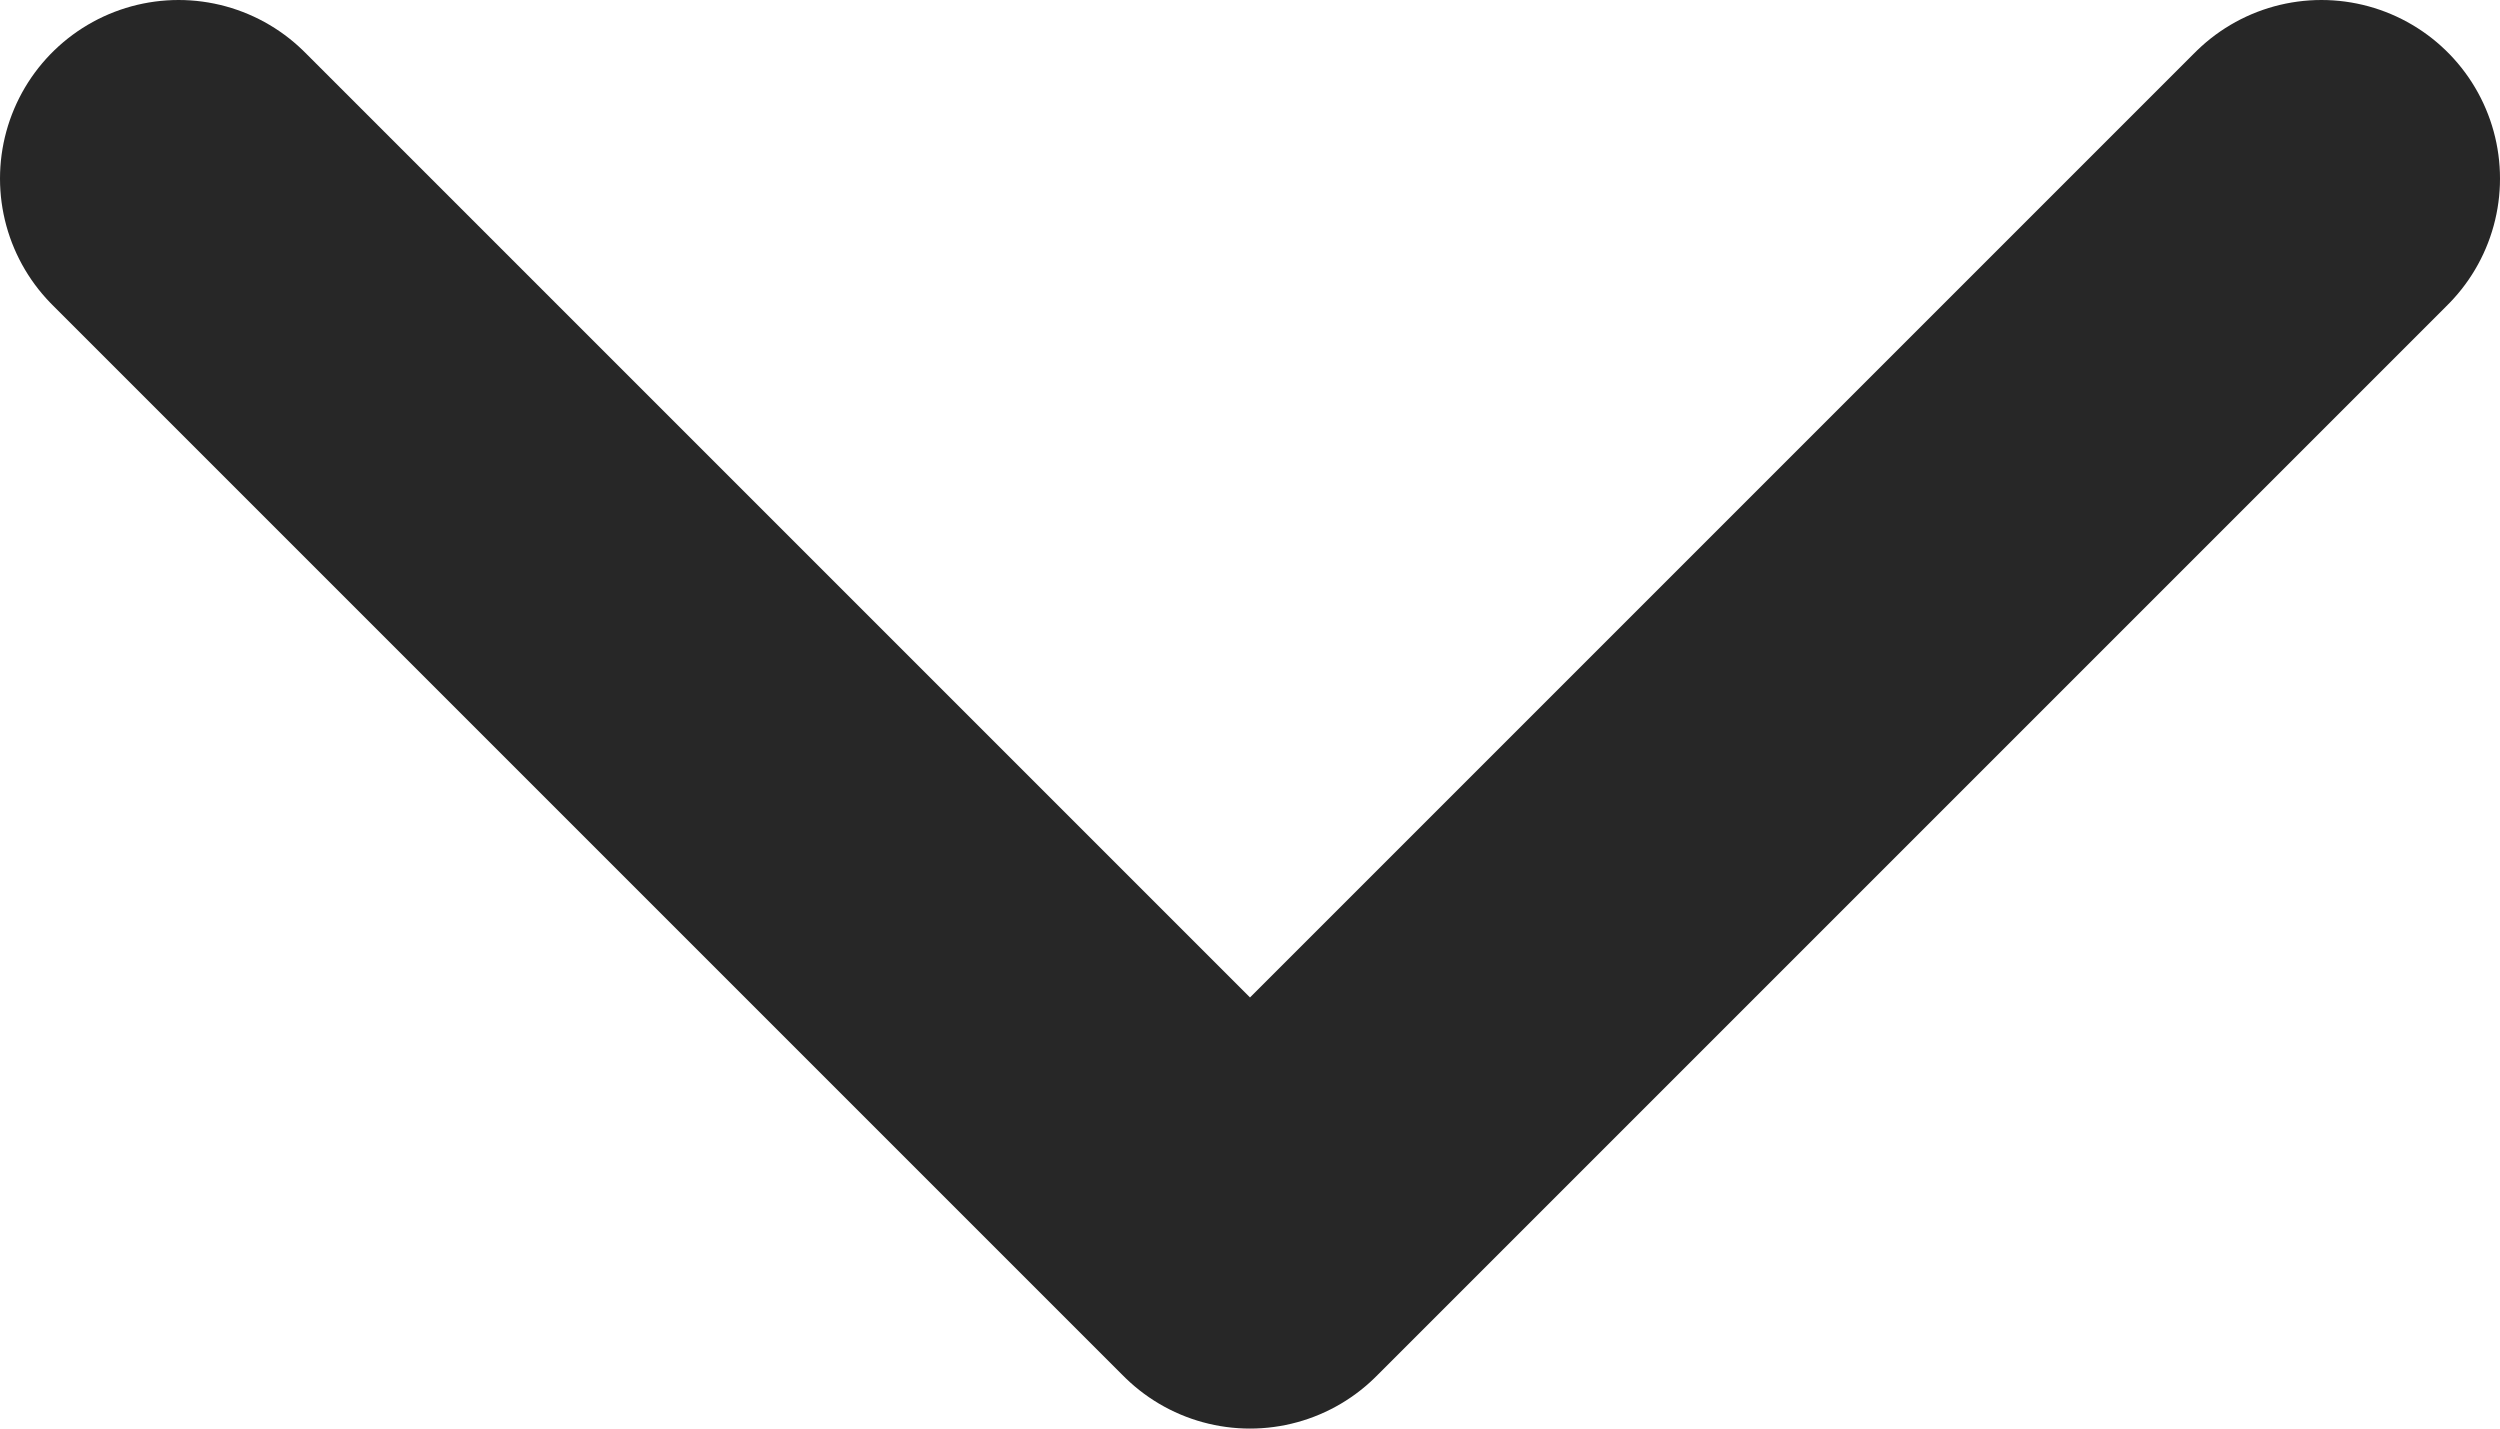
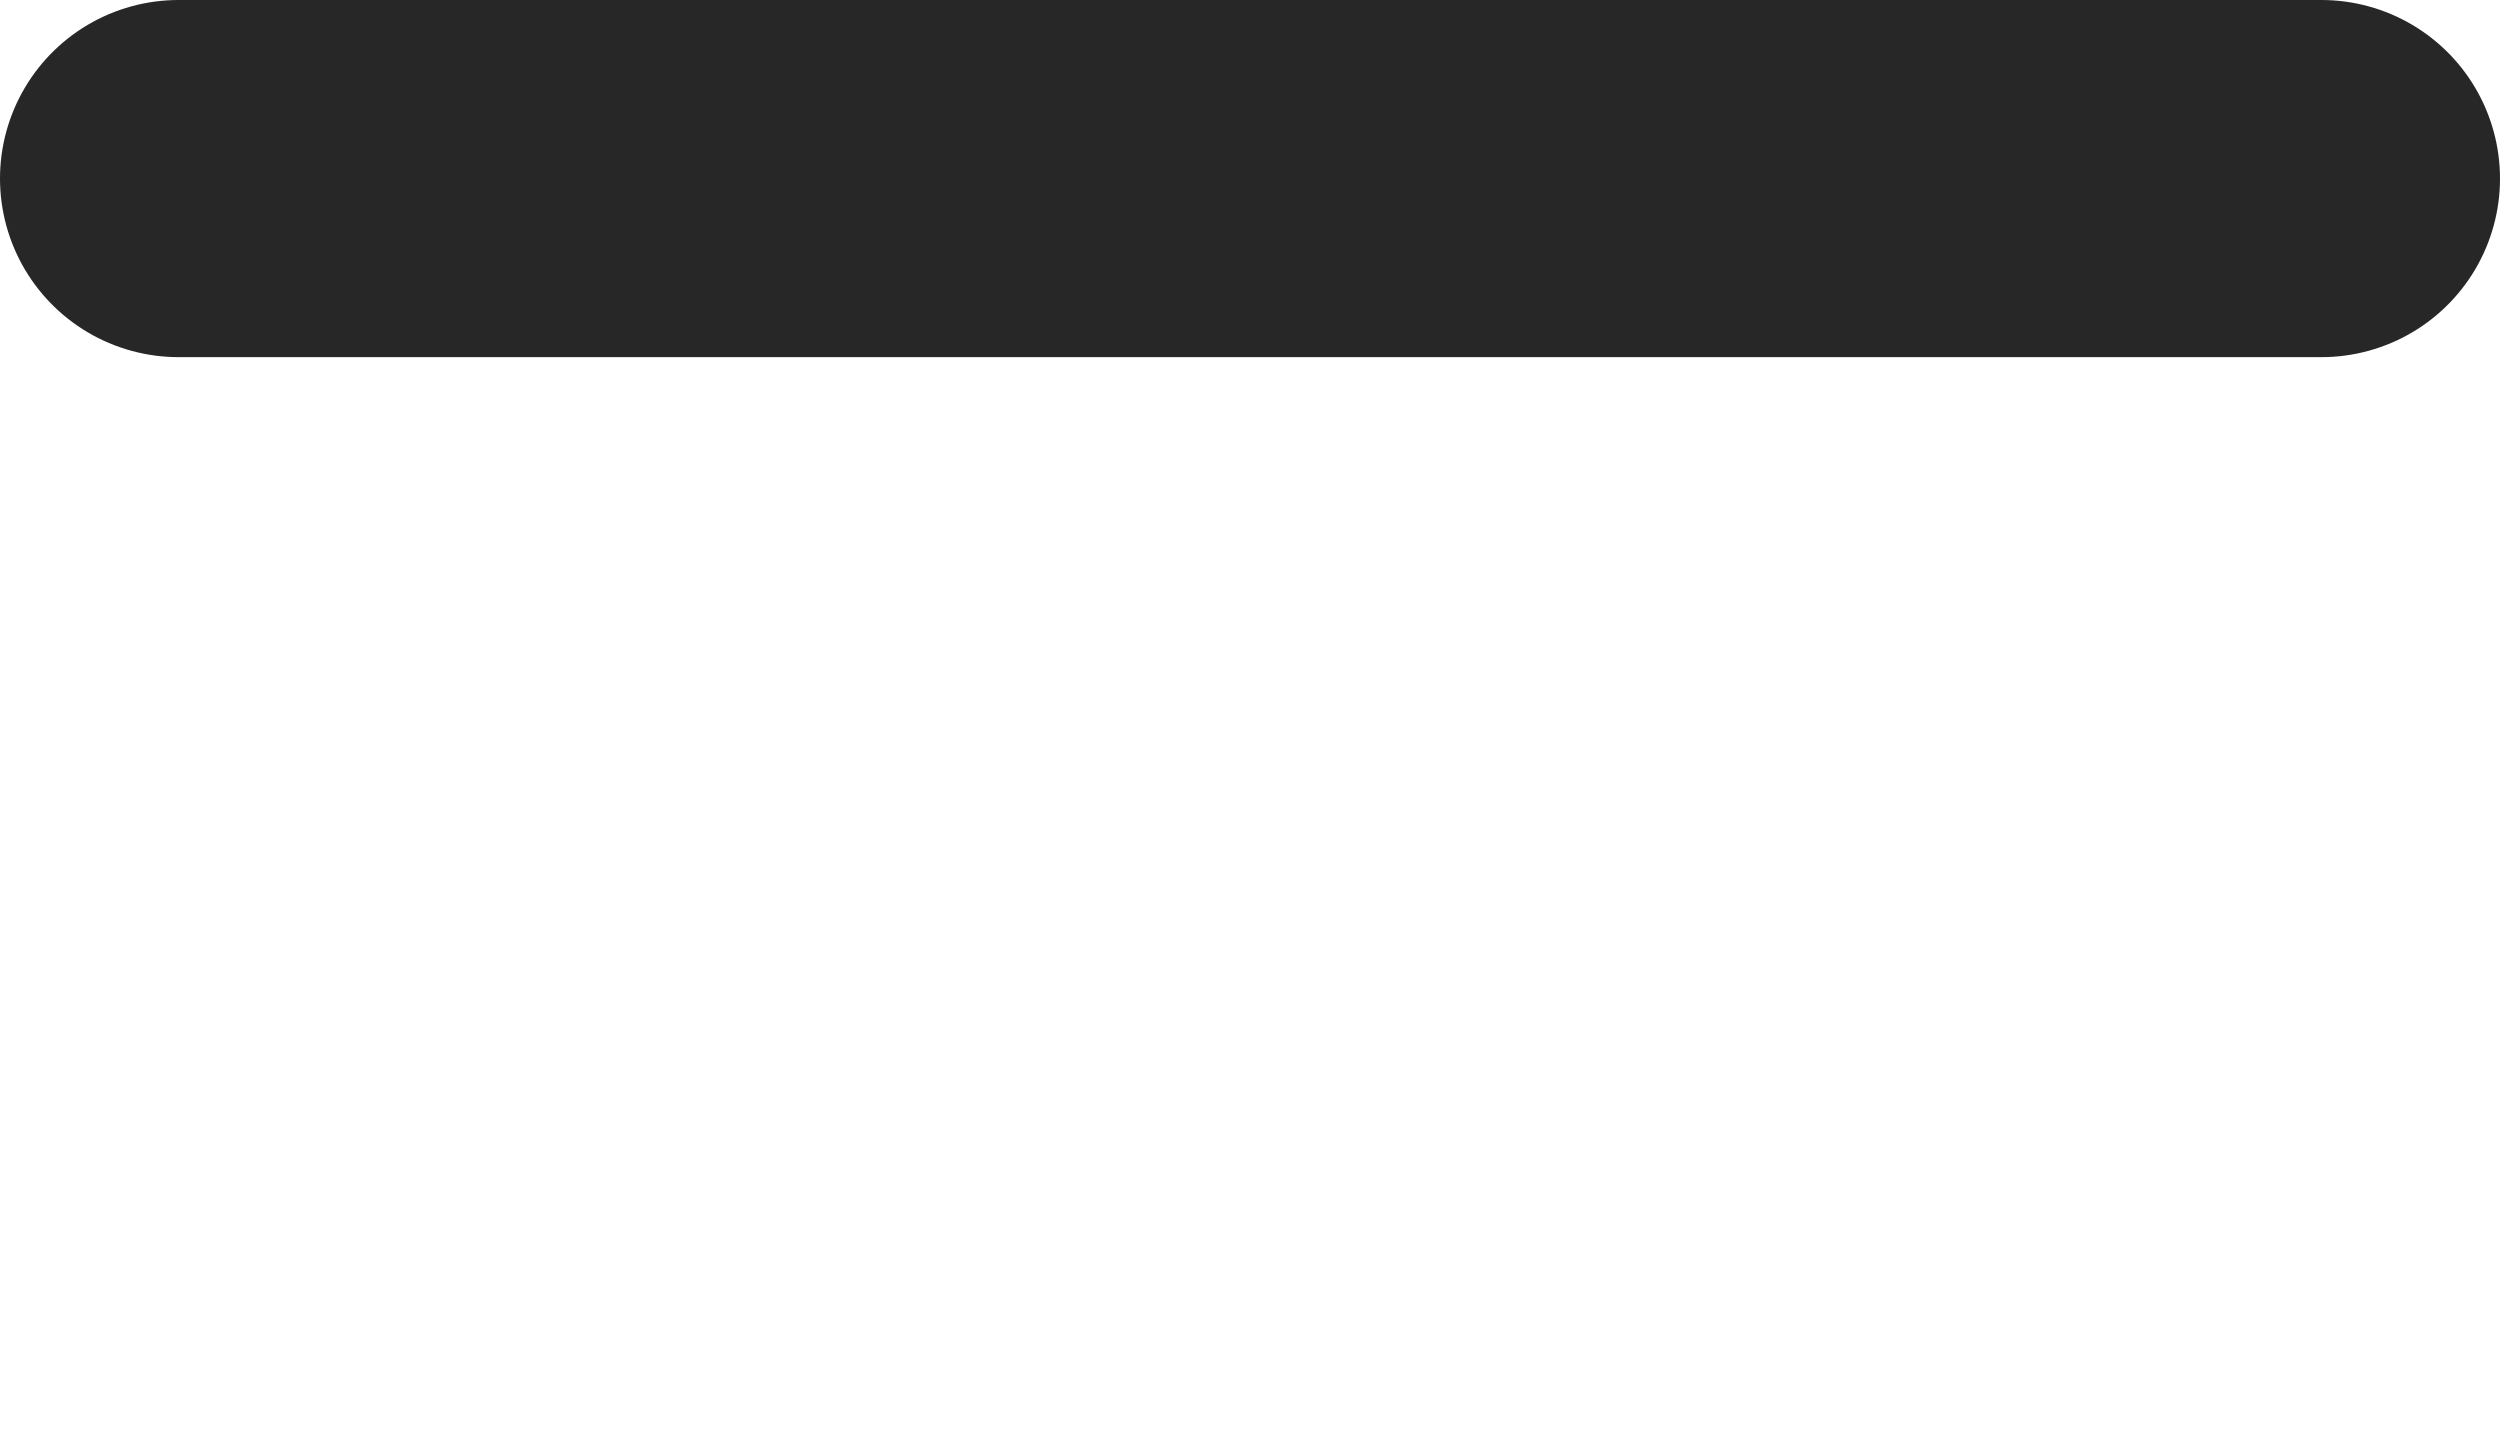
<svg xmlns="http://www.w3.org/2000/svg" width="14" height="8" viewBox="0 0 14 8" fill="none">
-   <path d="M1 1L7 7L13 1" stroke="#272727" stroke-width="2" stroke-linecap="round" stroke-linejoin="round" />
+   <path d="M1 1L13 1" stroke="#272727" stroke-width="2" stroke-linecap="round" stroke-linejoin="round" />
</svg>